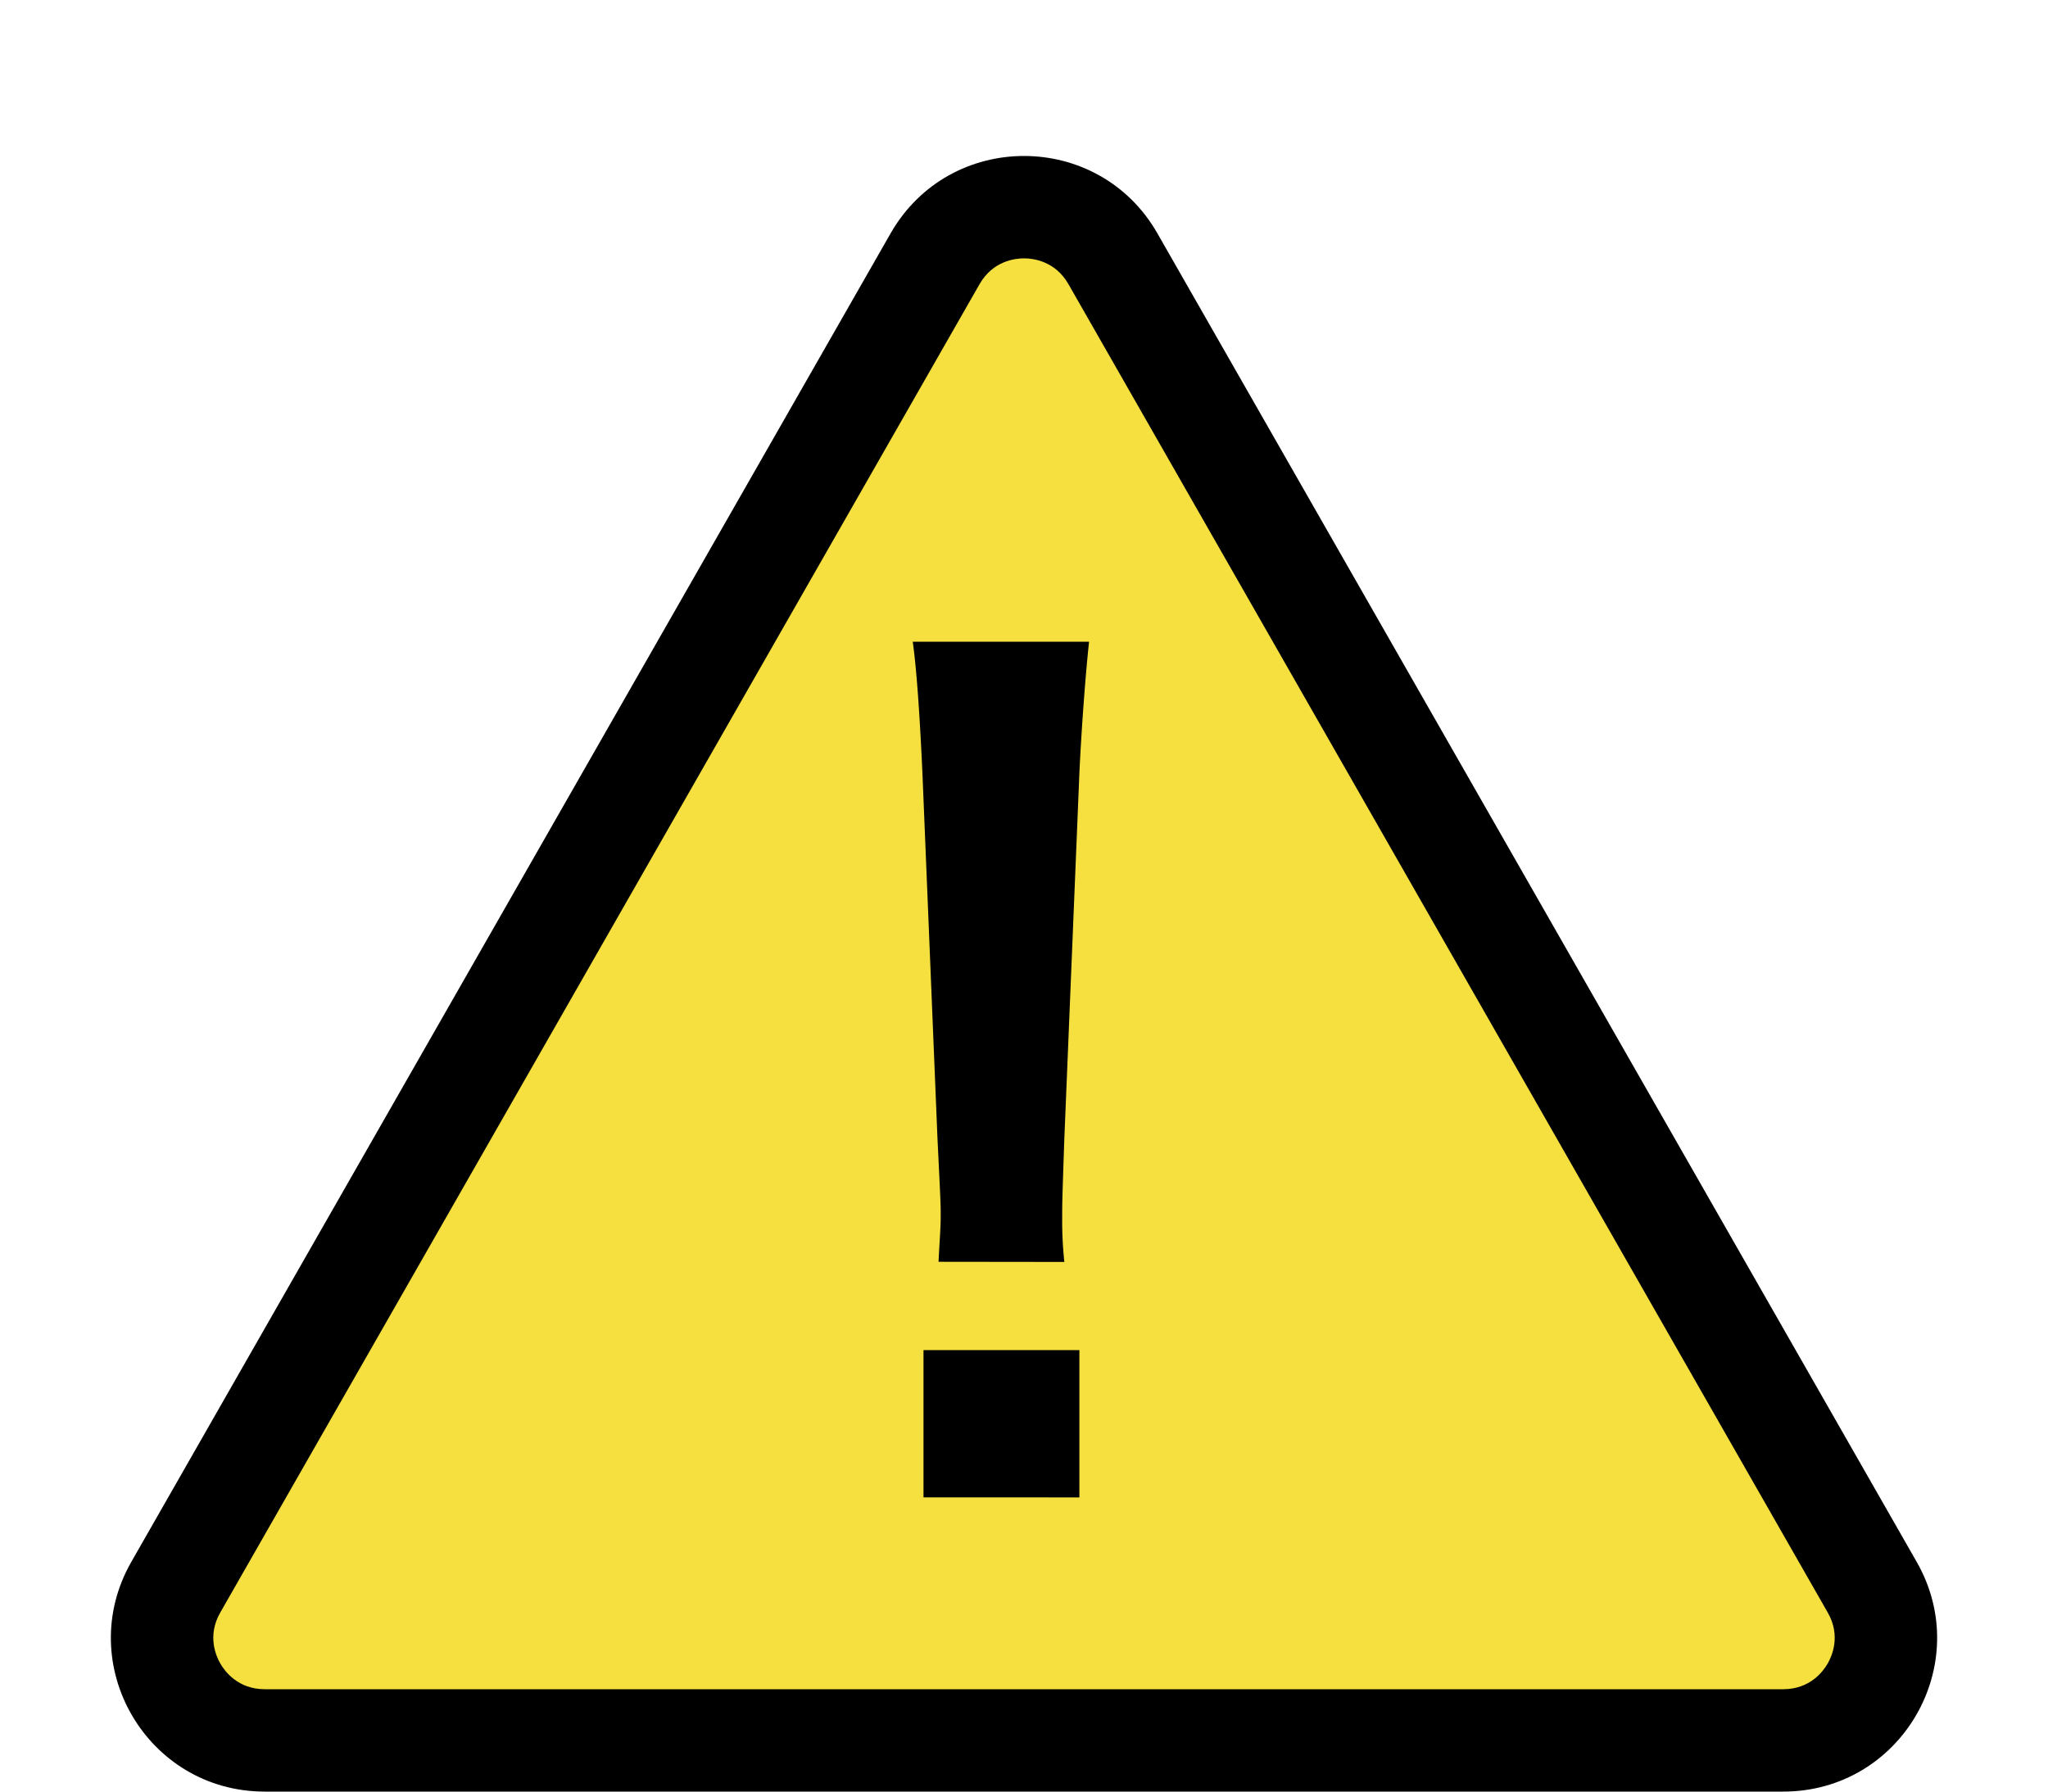
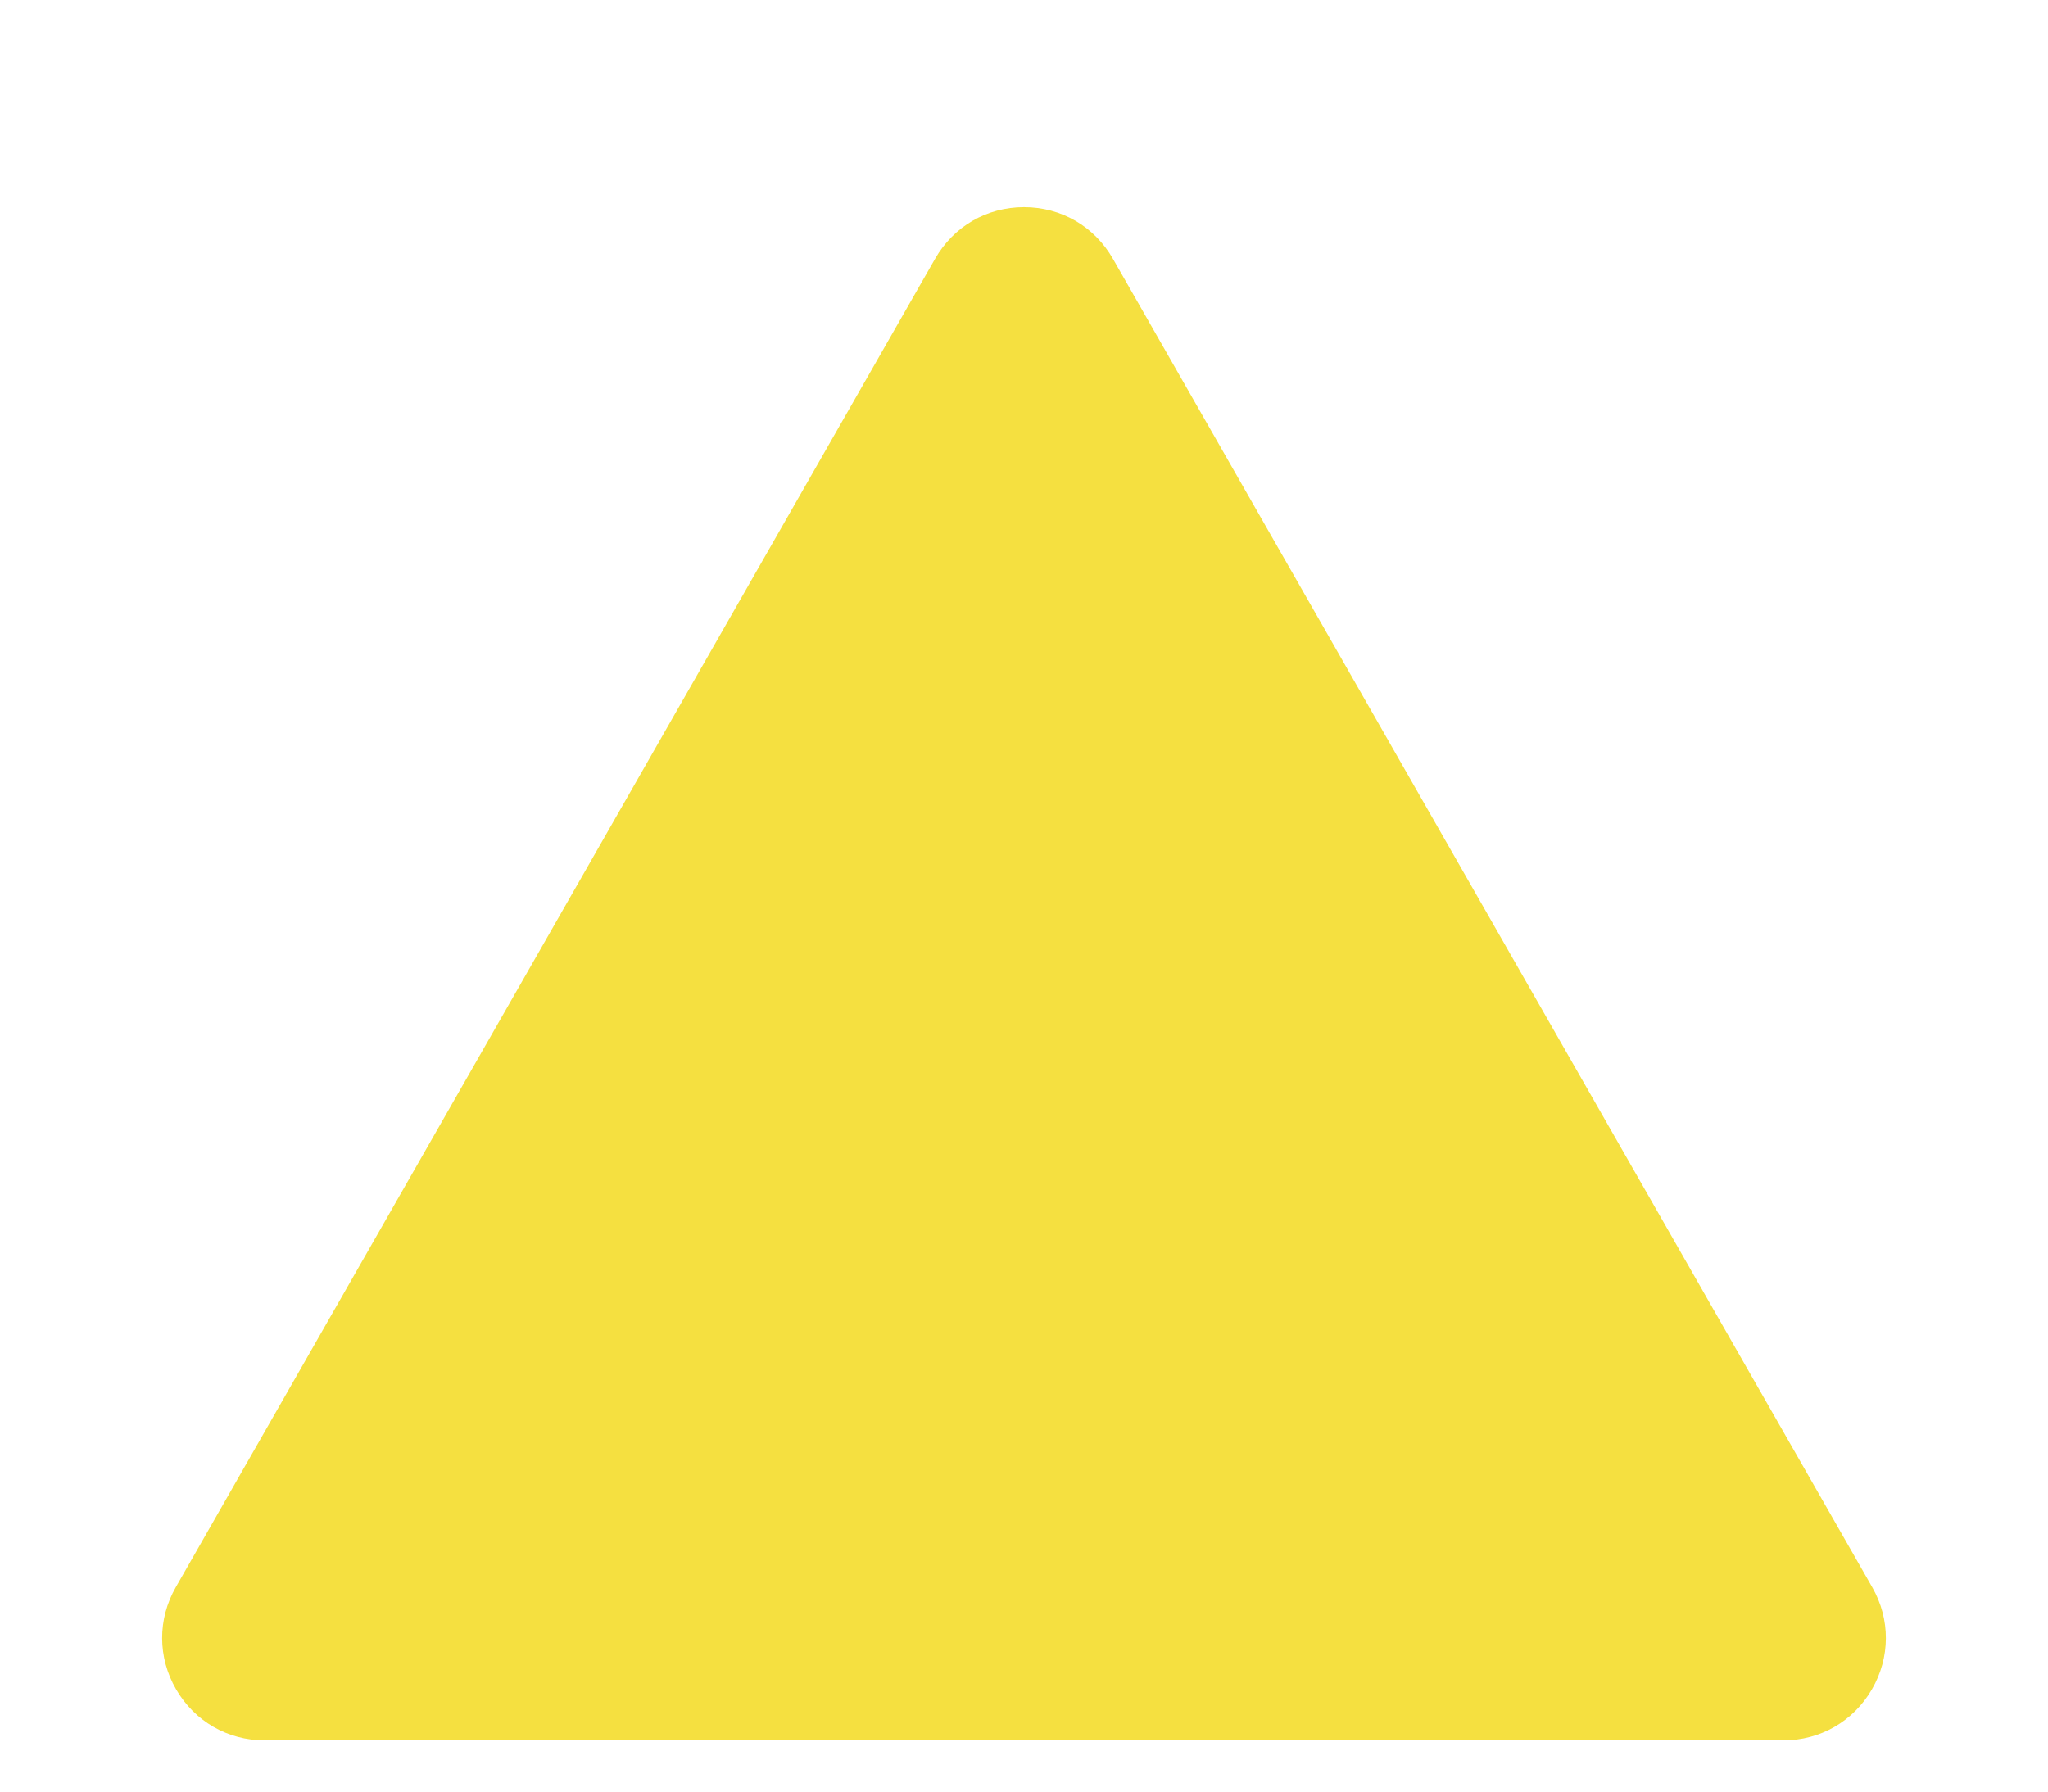
<svg xmlns="http://www.w3.org/2000/svg" width="40" height="35" viewBox="0 0 40 35">
  <g id="グループ_1408" data-name="グループ 1408" transform="translate(-276.75 -959)">
    <g id="多角形_45" data-name="多角形 45" transform="translate(276.75 959)" fill="#f5e040">
      <path d="M 34.83 34 L 5.17 34 C 4.448 34 3.802 33.628 3.44 33.004 C 3.078 32.38 3.075 31.634 3.433 31.008 L 18.264 5.054 C 18.624 4.423 19.273 4.047 20 4.047 C 20.727 4.047 21.376 4.423 21.736 5.054 L 36.567 31.008 C 36.925 31.634 36.922 32.38 36.56 33.004 C 36.198 33.628 35.552 34 34.83 34 Z" stroke="none" />
-       <path d="M 20 5.047 C 19.826 5.047 19.392 5.096 19.132 5.551 L 4.301 31.504 C 4.043 31.955 4.218 32.352 4.305 32.502 C 4.392 32.652 4.65 33 5.17 33 L 34.83 33 C 35.35 33 35.608 32.652 35.695 32.502 C 35.782 32.352 35.957 31.955 35.699 31.504 L 20.868 5.551 C 20.608 5.096 20.174 5.047 20 5.047 M 20 3.047 C 21.014 3.047 22.029 3.551 22.605 4.558 L 37.435 30.512 C 38.578 32.512 37.134 35 34.83 35 L 5.17 35 C 2.866 35 1.422 32.512 2.565 30.512 L 17.395 4.558 C 17.971 3.551 18.986 3.047 20 3.047 Z" stroke="none" fill="#000" />
    </g>
-     <path id="パス_3071" data-name="パス 3071" d="M4.788-4.347a7.5,7.5,0,0,1-.042-.882c0-.294,0-.294.042-1.533l.294-7.14c.042-.9.126-1.995.189-2.562H1.827c.084.588.147,1.638.189,2.562l.294,7.14c.063,1.281.063,1.281.063,1.512,0,.252-.021.462-.042.9Zm.294,4.6V-2.625H2.037V.252Z" transform="translate(292.75 988)" />
  </g>
</svg>